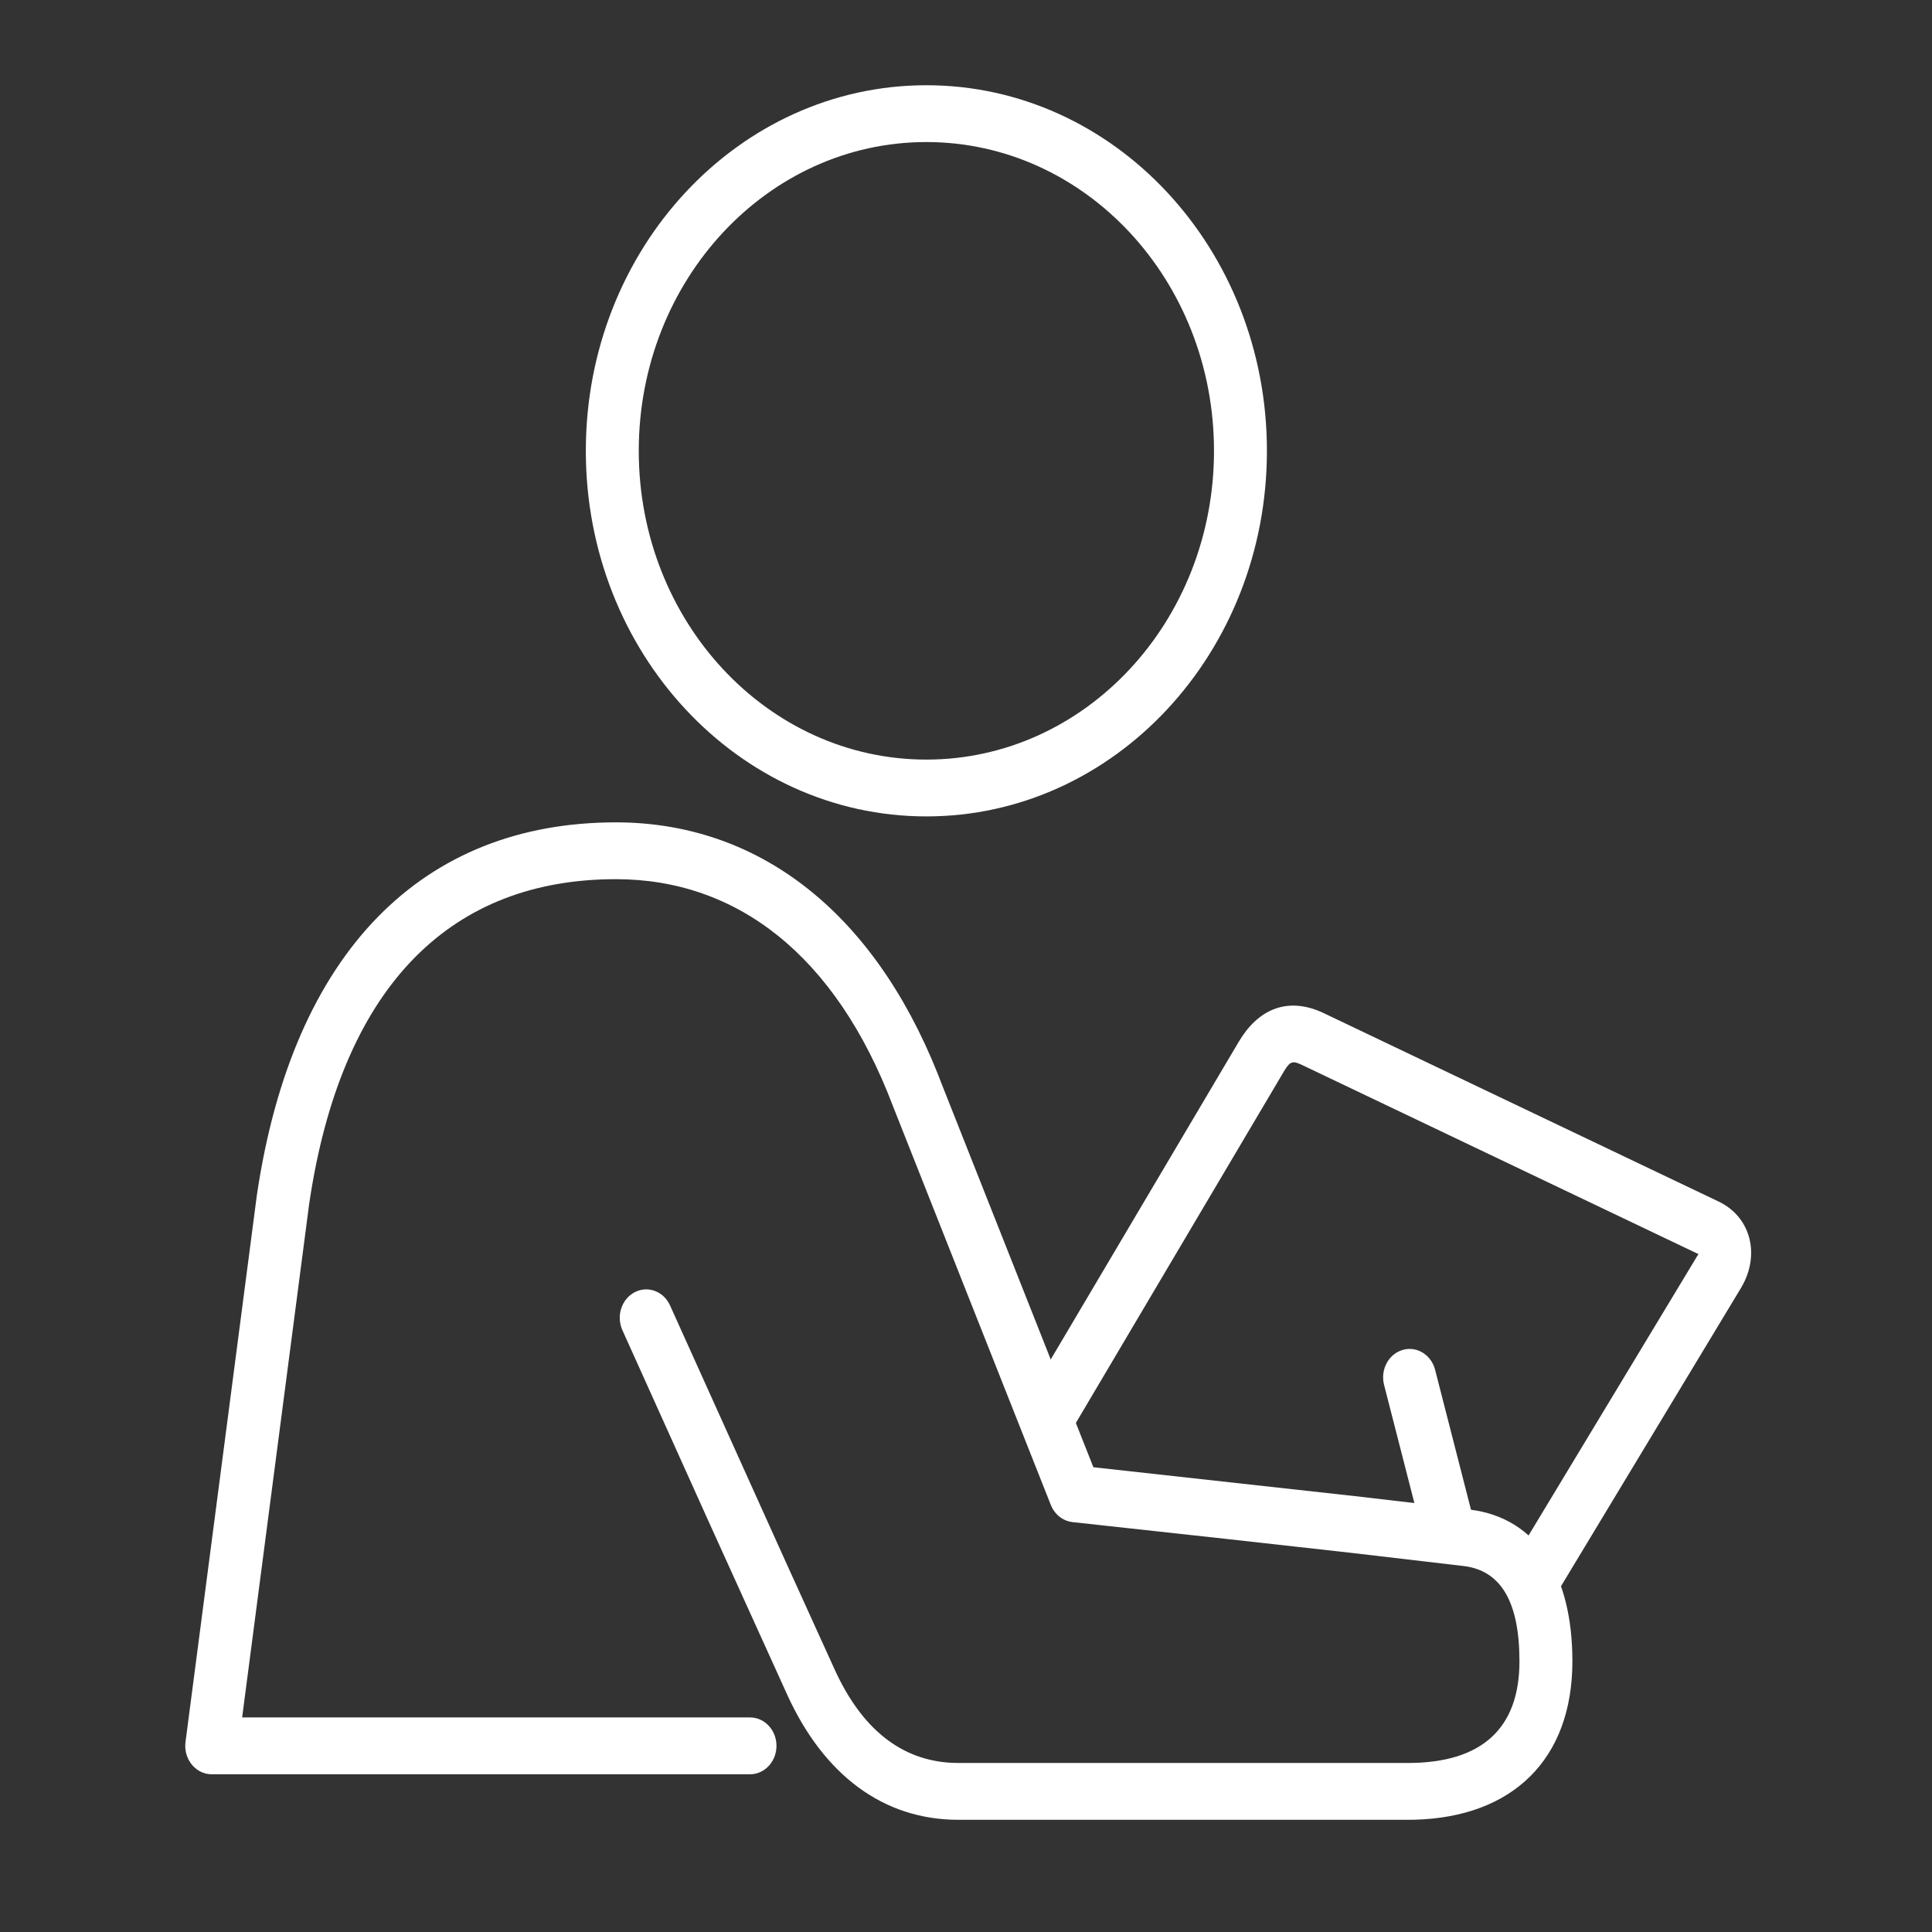
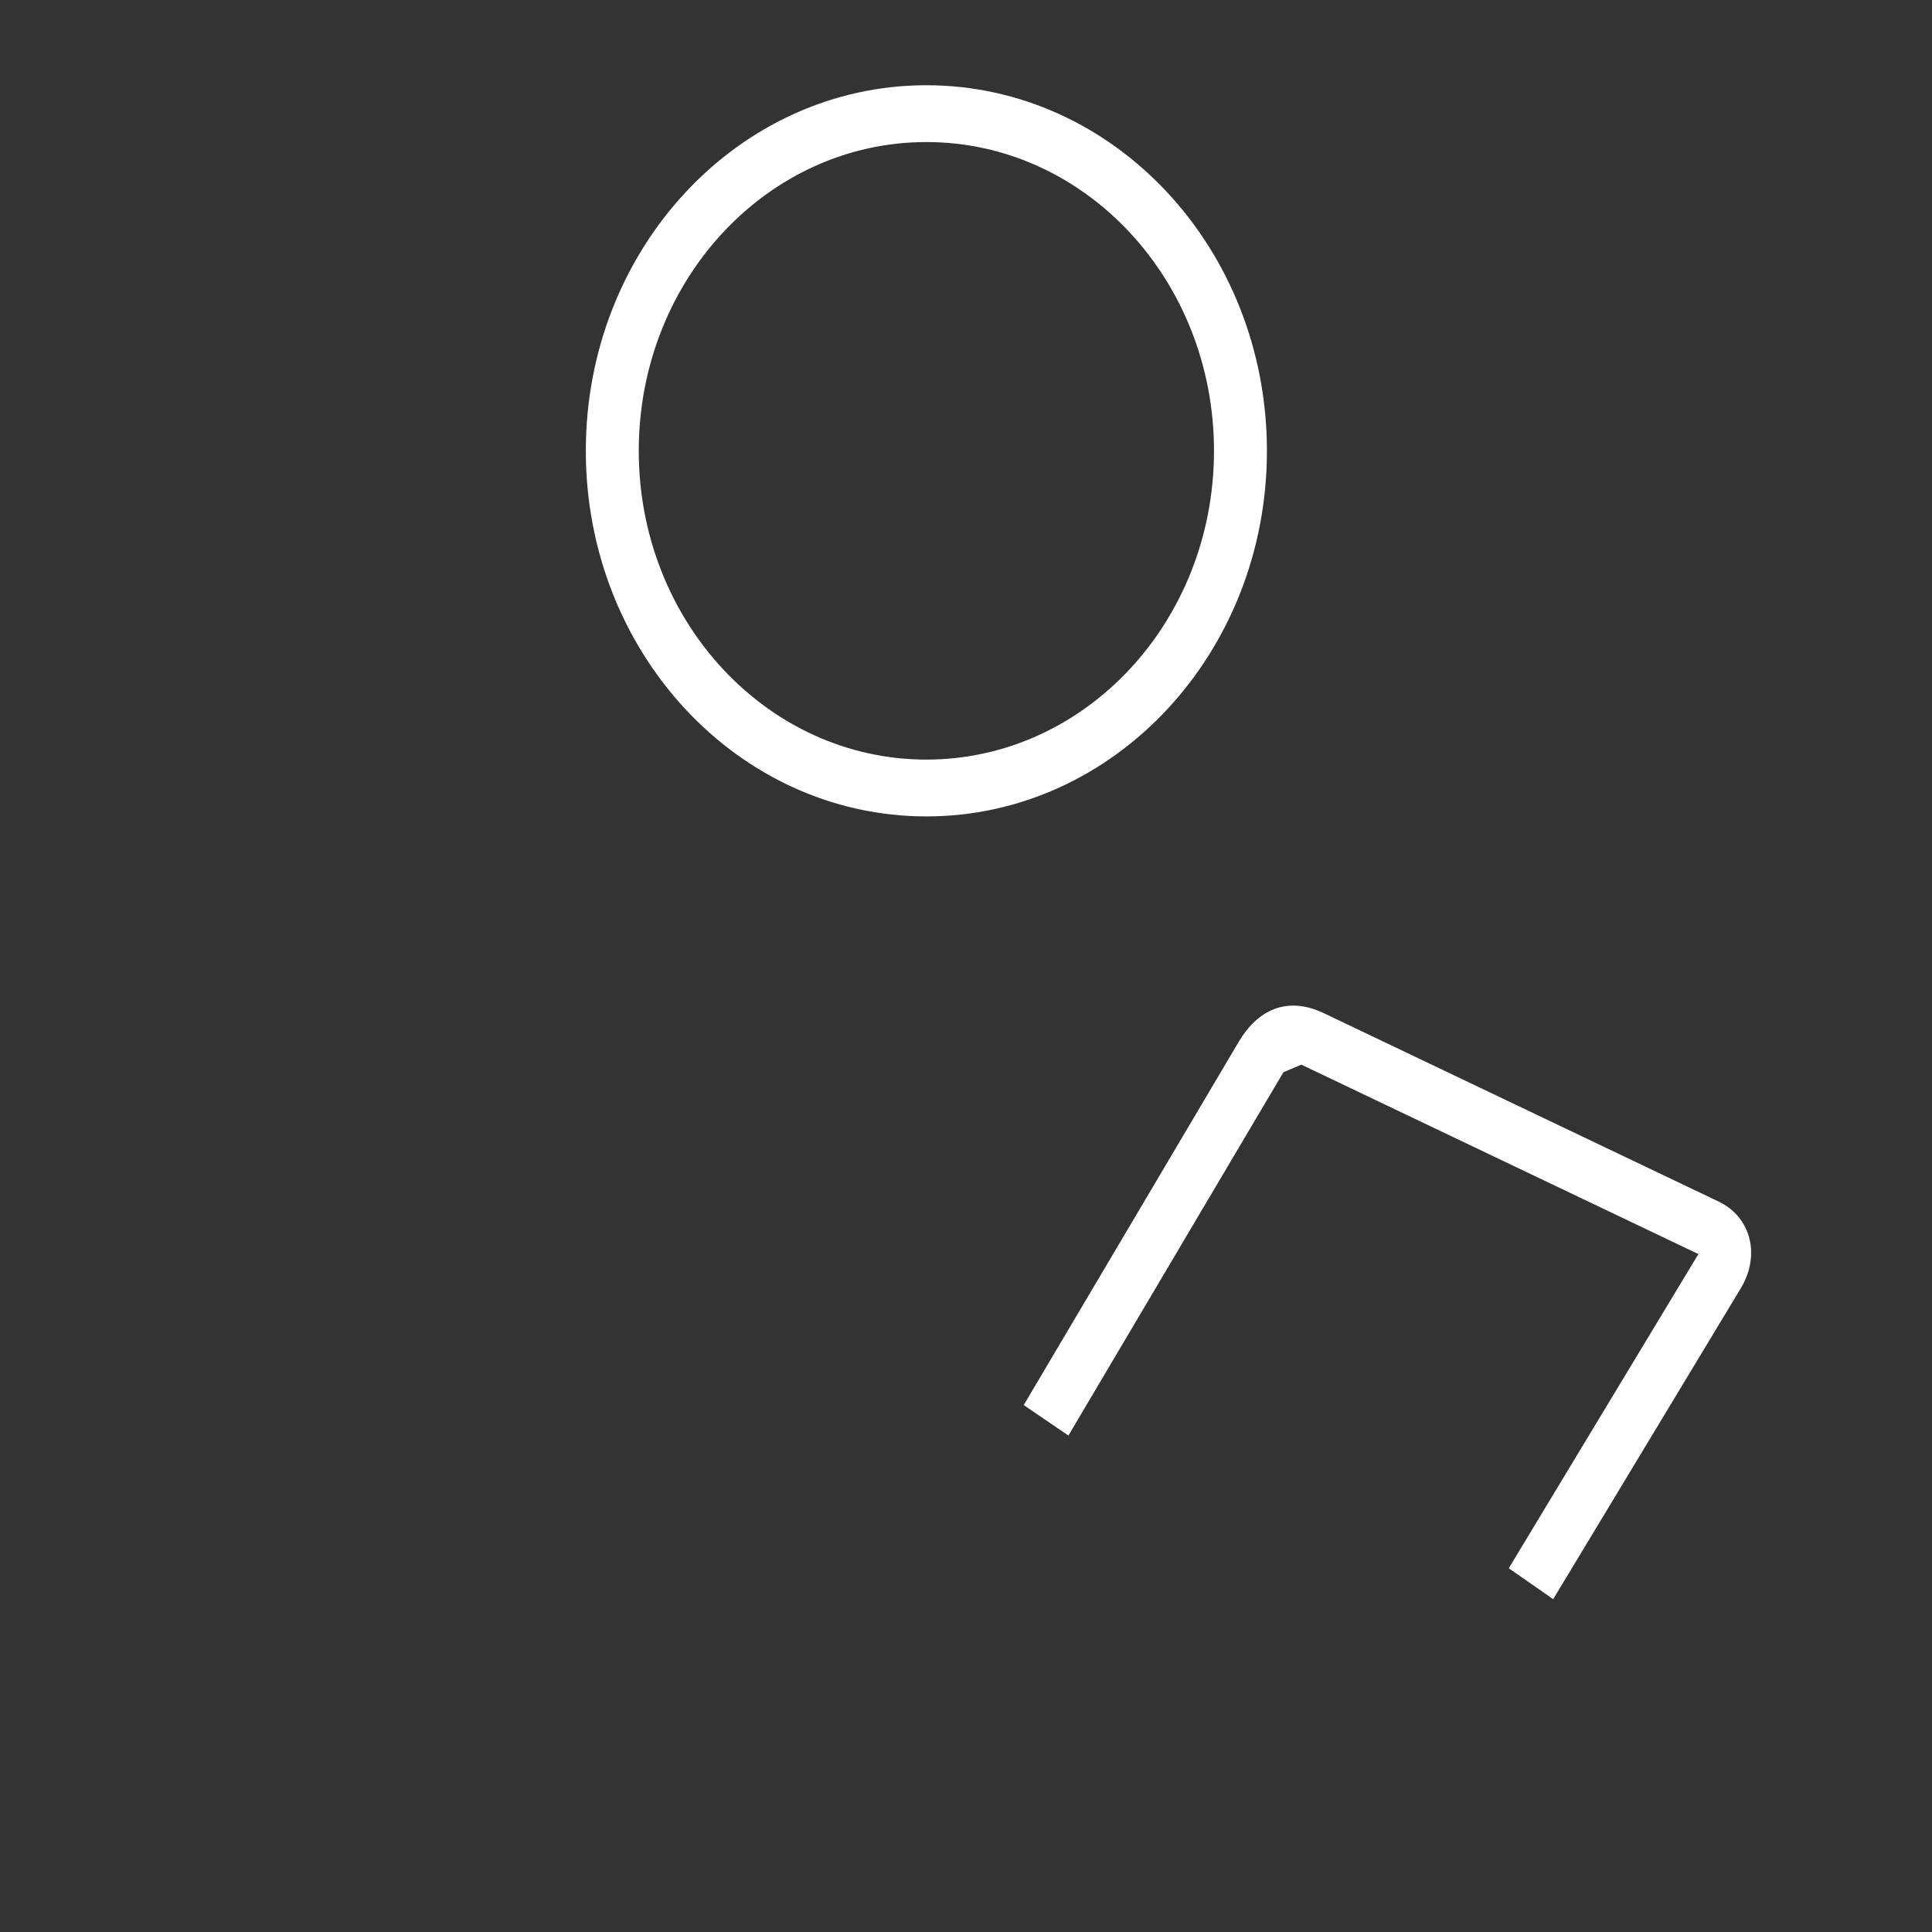
<svg xmlns="http://www.w3.org/2000/svg" width="135px" height="135px" viewBox="0 0 135 135">
  <rect x="0" y="0" width="135" height="135" fill="#333333" stroke="none" />
  <title>icons/one copy 18</title>
  <g id="Page-1" stroke="none" stroke-width="1" fill="none" fill-rule="evenodd">
    <g id="24-EEP-044_virtualBrochure_ExpressDifference" transform="translate(-298, -5225)" fill="#FFFFFF" fill-rule="nonzero">
      <g id="icons/one-copy-18" transform="translate(310.944, 5230.956)">
        <g id="Group-9" transform="translate(1.851, 1.985)">
-           <path d="M71.766,64.849 C73.108,62.589 75.06,61.803 77.29,62.674 L77.611,62.81 L105.257,76 C107.446,77.018 108.179,79.518 107.025,81.756 L106.871,82.034 L93.735,103.801 L90.631,101.642 L103.818,79.795 L103.884,79.702 C103.889,79.694 103.89,79.689 103.888,79.685 L103.771,79.636 L76.136,66.451 C75.558,66.187 75.372,66.211 75.003,66.79 L74.886,66.981 L59.861,92.369 L56.739,90.239 L71.766,64.849 Z" id="Stroke-1" />
-           <path d="M28.241,49.522 C38.038,49.522 46.147,55.593 50.741,67.117 L51.017,67.83 L61.606,94.583 L79.899,96.604 L87.326,97.47 L87.95,97.548 C92.614,98.14 95.077,102.138 95.077,108.141 C95.077,114.994 90.896,119.033 84.057,119.213 L83.576,119.219 L52.174,119.219 C46.931,119.219 42.777,116.097 40.215,110.485 L34.858,98.677 L28.695,85.005 C28.25,84.017 28.636,82.83 29.556,82.353 C30.475,81.877 31.581,82.29 32.025,83.278 L40.097,101.17 L43.536,108.737 C45.429,112.883 48.193,115.07 51.728,115.238 L52.174,115.249 L83.576,115.249 C88.766,115.249 91.378,112.822 91.378,108.141 C91.378,103.956 90.058,101.814 87.516,101.491 L79.504,100.552 L70.763,99.578 L60.148,98.417 C59.551,98.353 59.026,97.983 58.731,97.433 L58.632,97.218 L47.602,69.354 C43.603,58.796 36.69,53.492 28.241,53.492 C16.844,53.492 9.308,60.751 6.93,75.398 L6.811,76.162 L2.125,112.066 L37.613,112.066 C38.561,112.066 39.343,112.833 39.45,113.82 L39.462,114.052 C39.462,115.07 38.748,115.909 37.829,116.024 L37.613,116.037 L-0,116.037 C-1.054,116.037 -1.879,115.1 -1.85,113.998 L-1.832,113.776 L3.153,75.576 C5.672,58.512 14.767,49.522 28.241,49.522 Z" id="Stroke-3" />
-           <path d="M83.21,86.388 C84.125,86.118 85.068,86.634 85.415,87.555 L85.484,87.775 L88.301,98.758 C88.572,99.815 87.993,100.908 87.009,101.199 C86.094,101.469 85.151,100.953 84.804,100.031 L84.735,99.812 L81.918,88.829 C81.647,87.772 82.226,86.679 83.21,86.388 Z" id="Stroke-5" />
+           <path d="M71.766,64.849 C73.108,62.589 75.06,61.803 77.29,62.674 L77.611,62.81 L105.257,76 C107.446,77.018 108.179,79.518 107.025,81.756 L106.871,82.034 L93.735,103.801 L90.631,101.642 L103.818,79.795 L103.884,79.702 C103.889,79.694 103.89,79.689 103.888,79.685 L103.771,79.636 L76.136,66.451 L74.886,66.981 L59.861,92.369 L56.739,90.239 L71.766,64.849 Z" id="Stroke-1" />
          <path d="M49.935,-1.985 C36.793,-1.985 26.14,9.452 26.14,23.562 C26.14,37.67 36.794,49.106 49.935,49.106 C63.079,49.106 73.732,37.67 73.732,23.562 C73.732,9.452 63.079,-1.985 49.935,-1.985 Z M49.935,1.985 C61.036,1.985 70.034,11.645 70.034,23.562 C70.034,35.477 61.036,45.136 49.935,45.136 C38.836,45.136 29.839,35.477 29.839,23.562 C29.839,11.645 38.836,1.985 49.935,1.985 Z" id="Stroke-7" />
        </g>
      </g>
    </g>
  </g>
</svg>